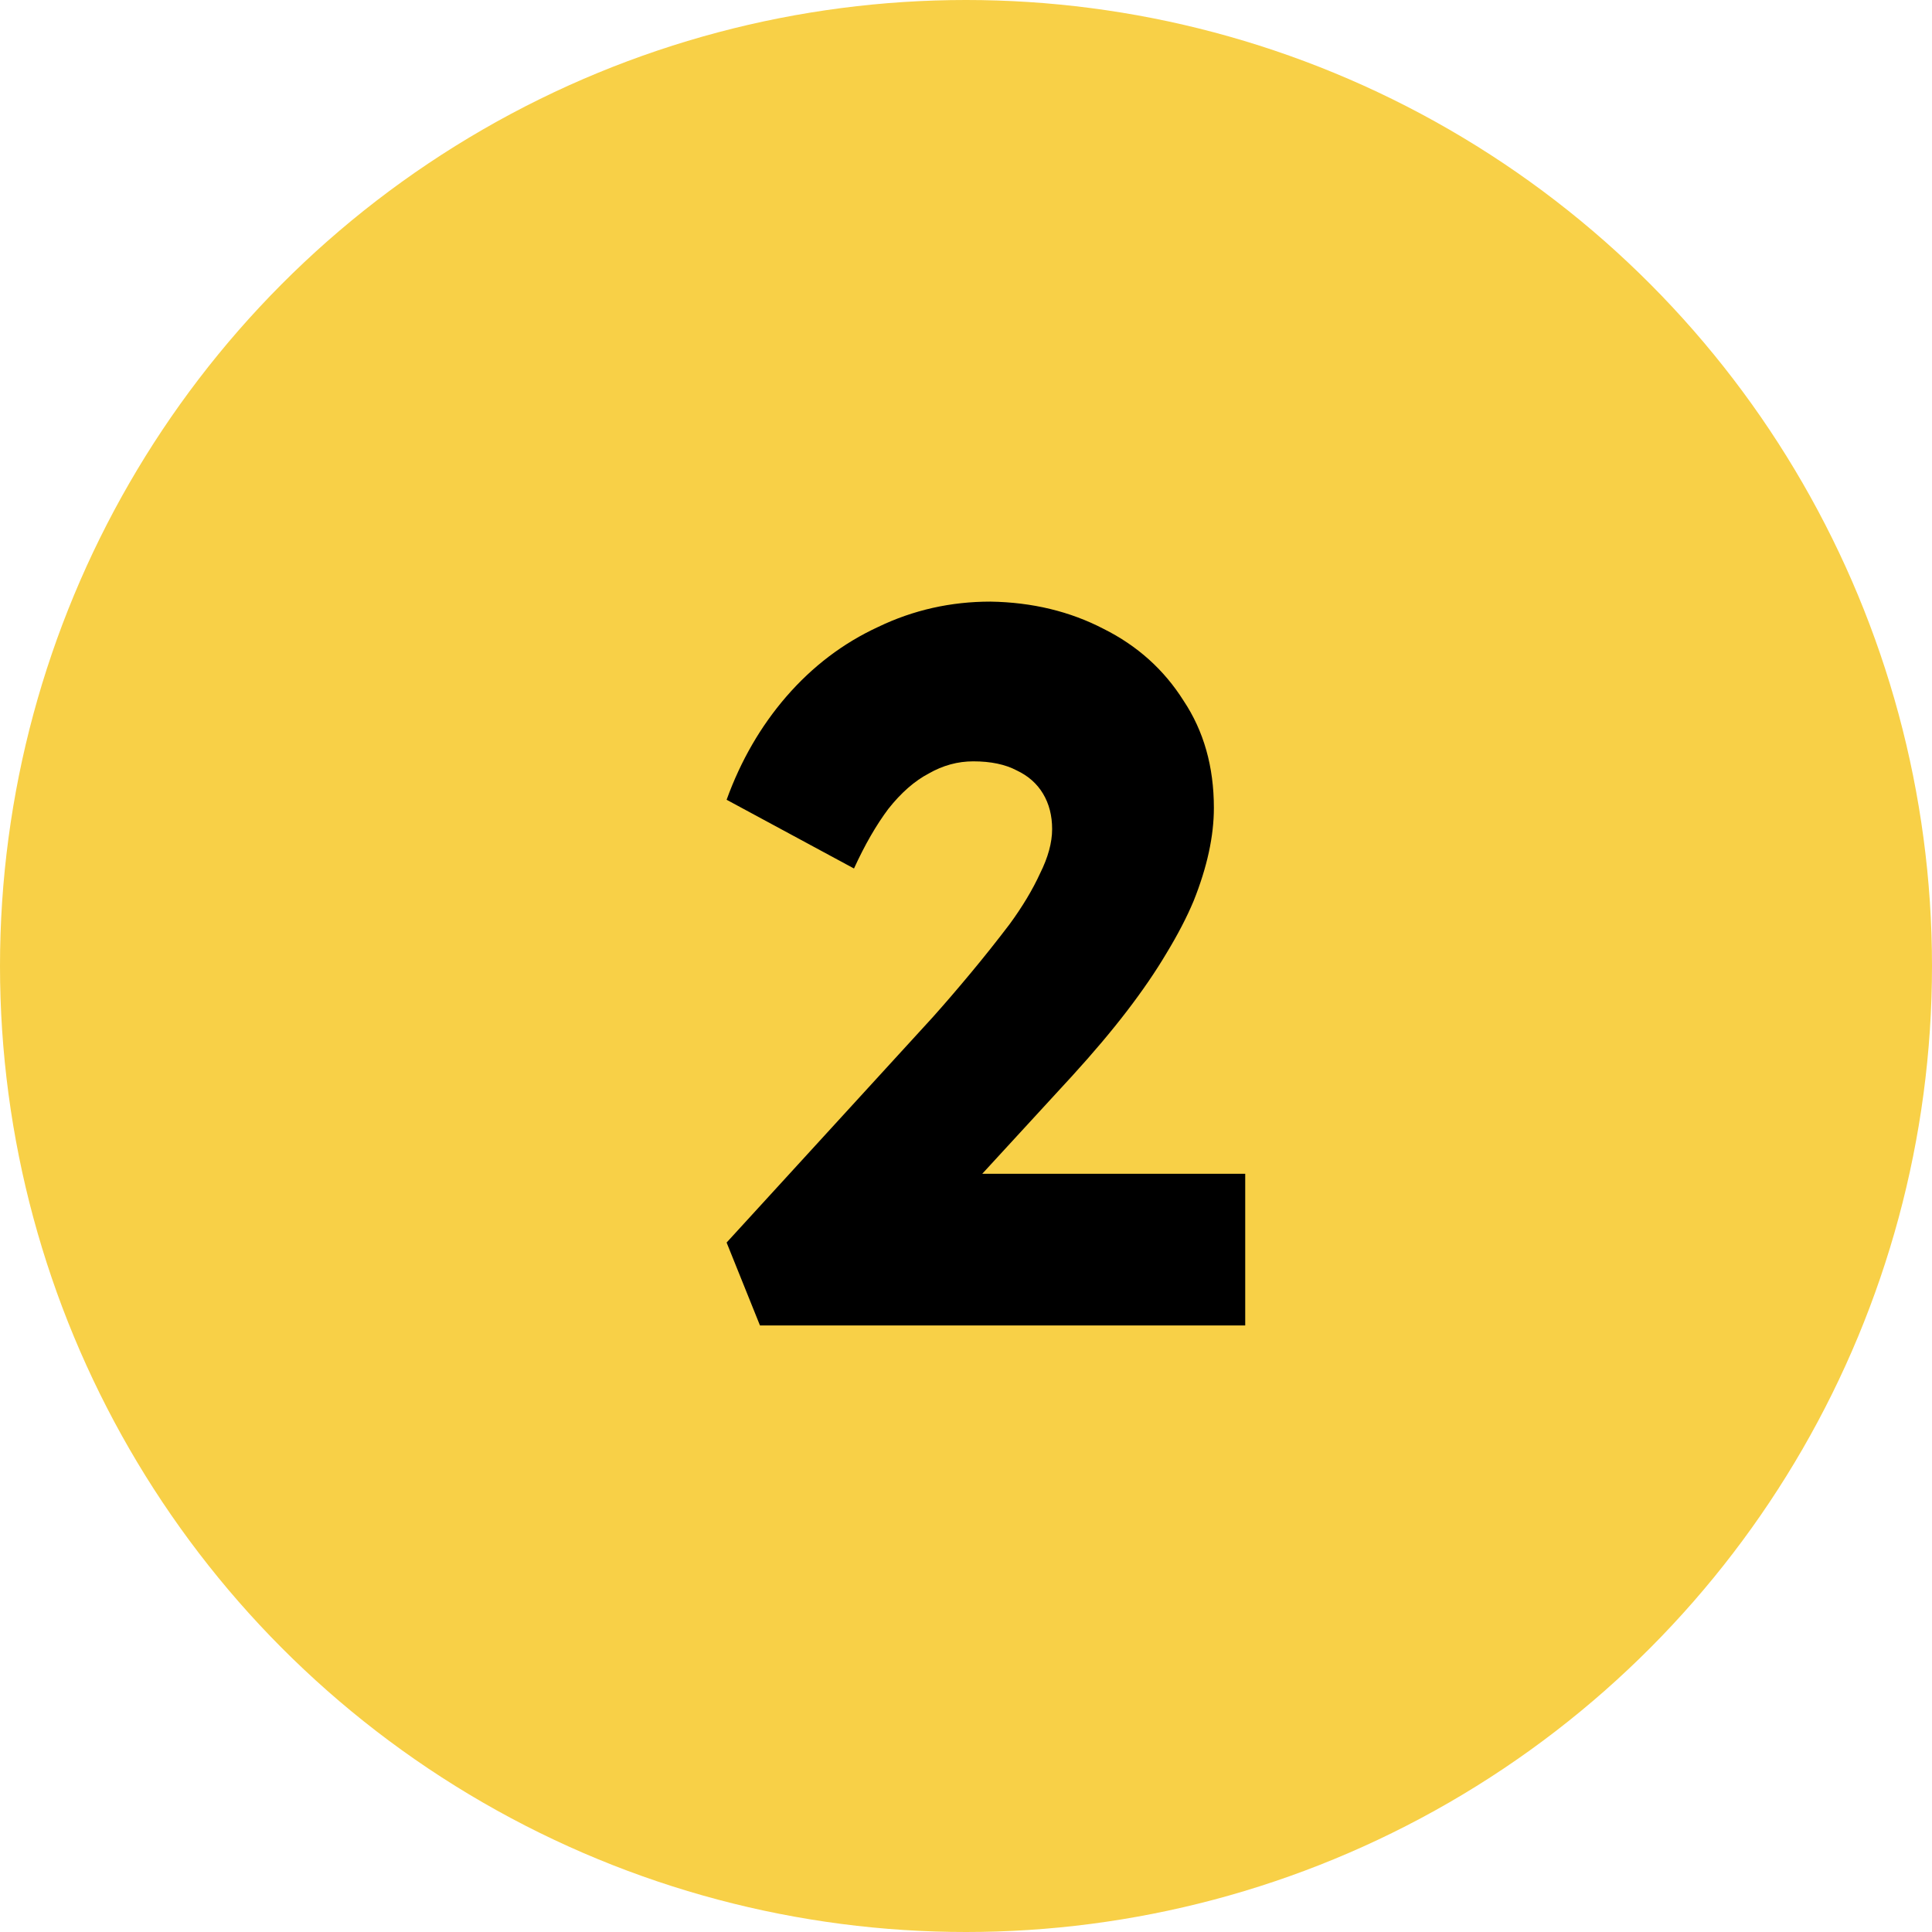
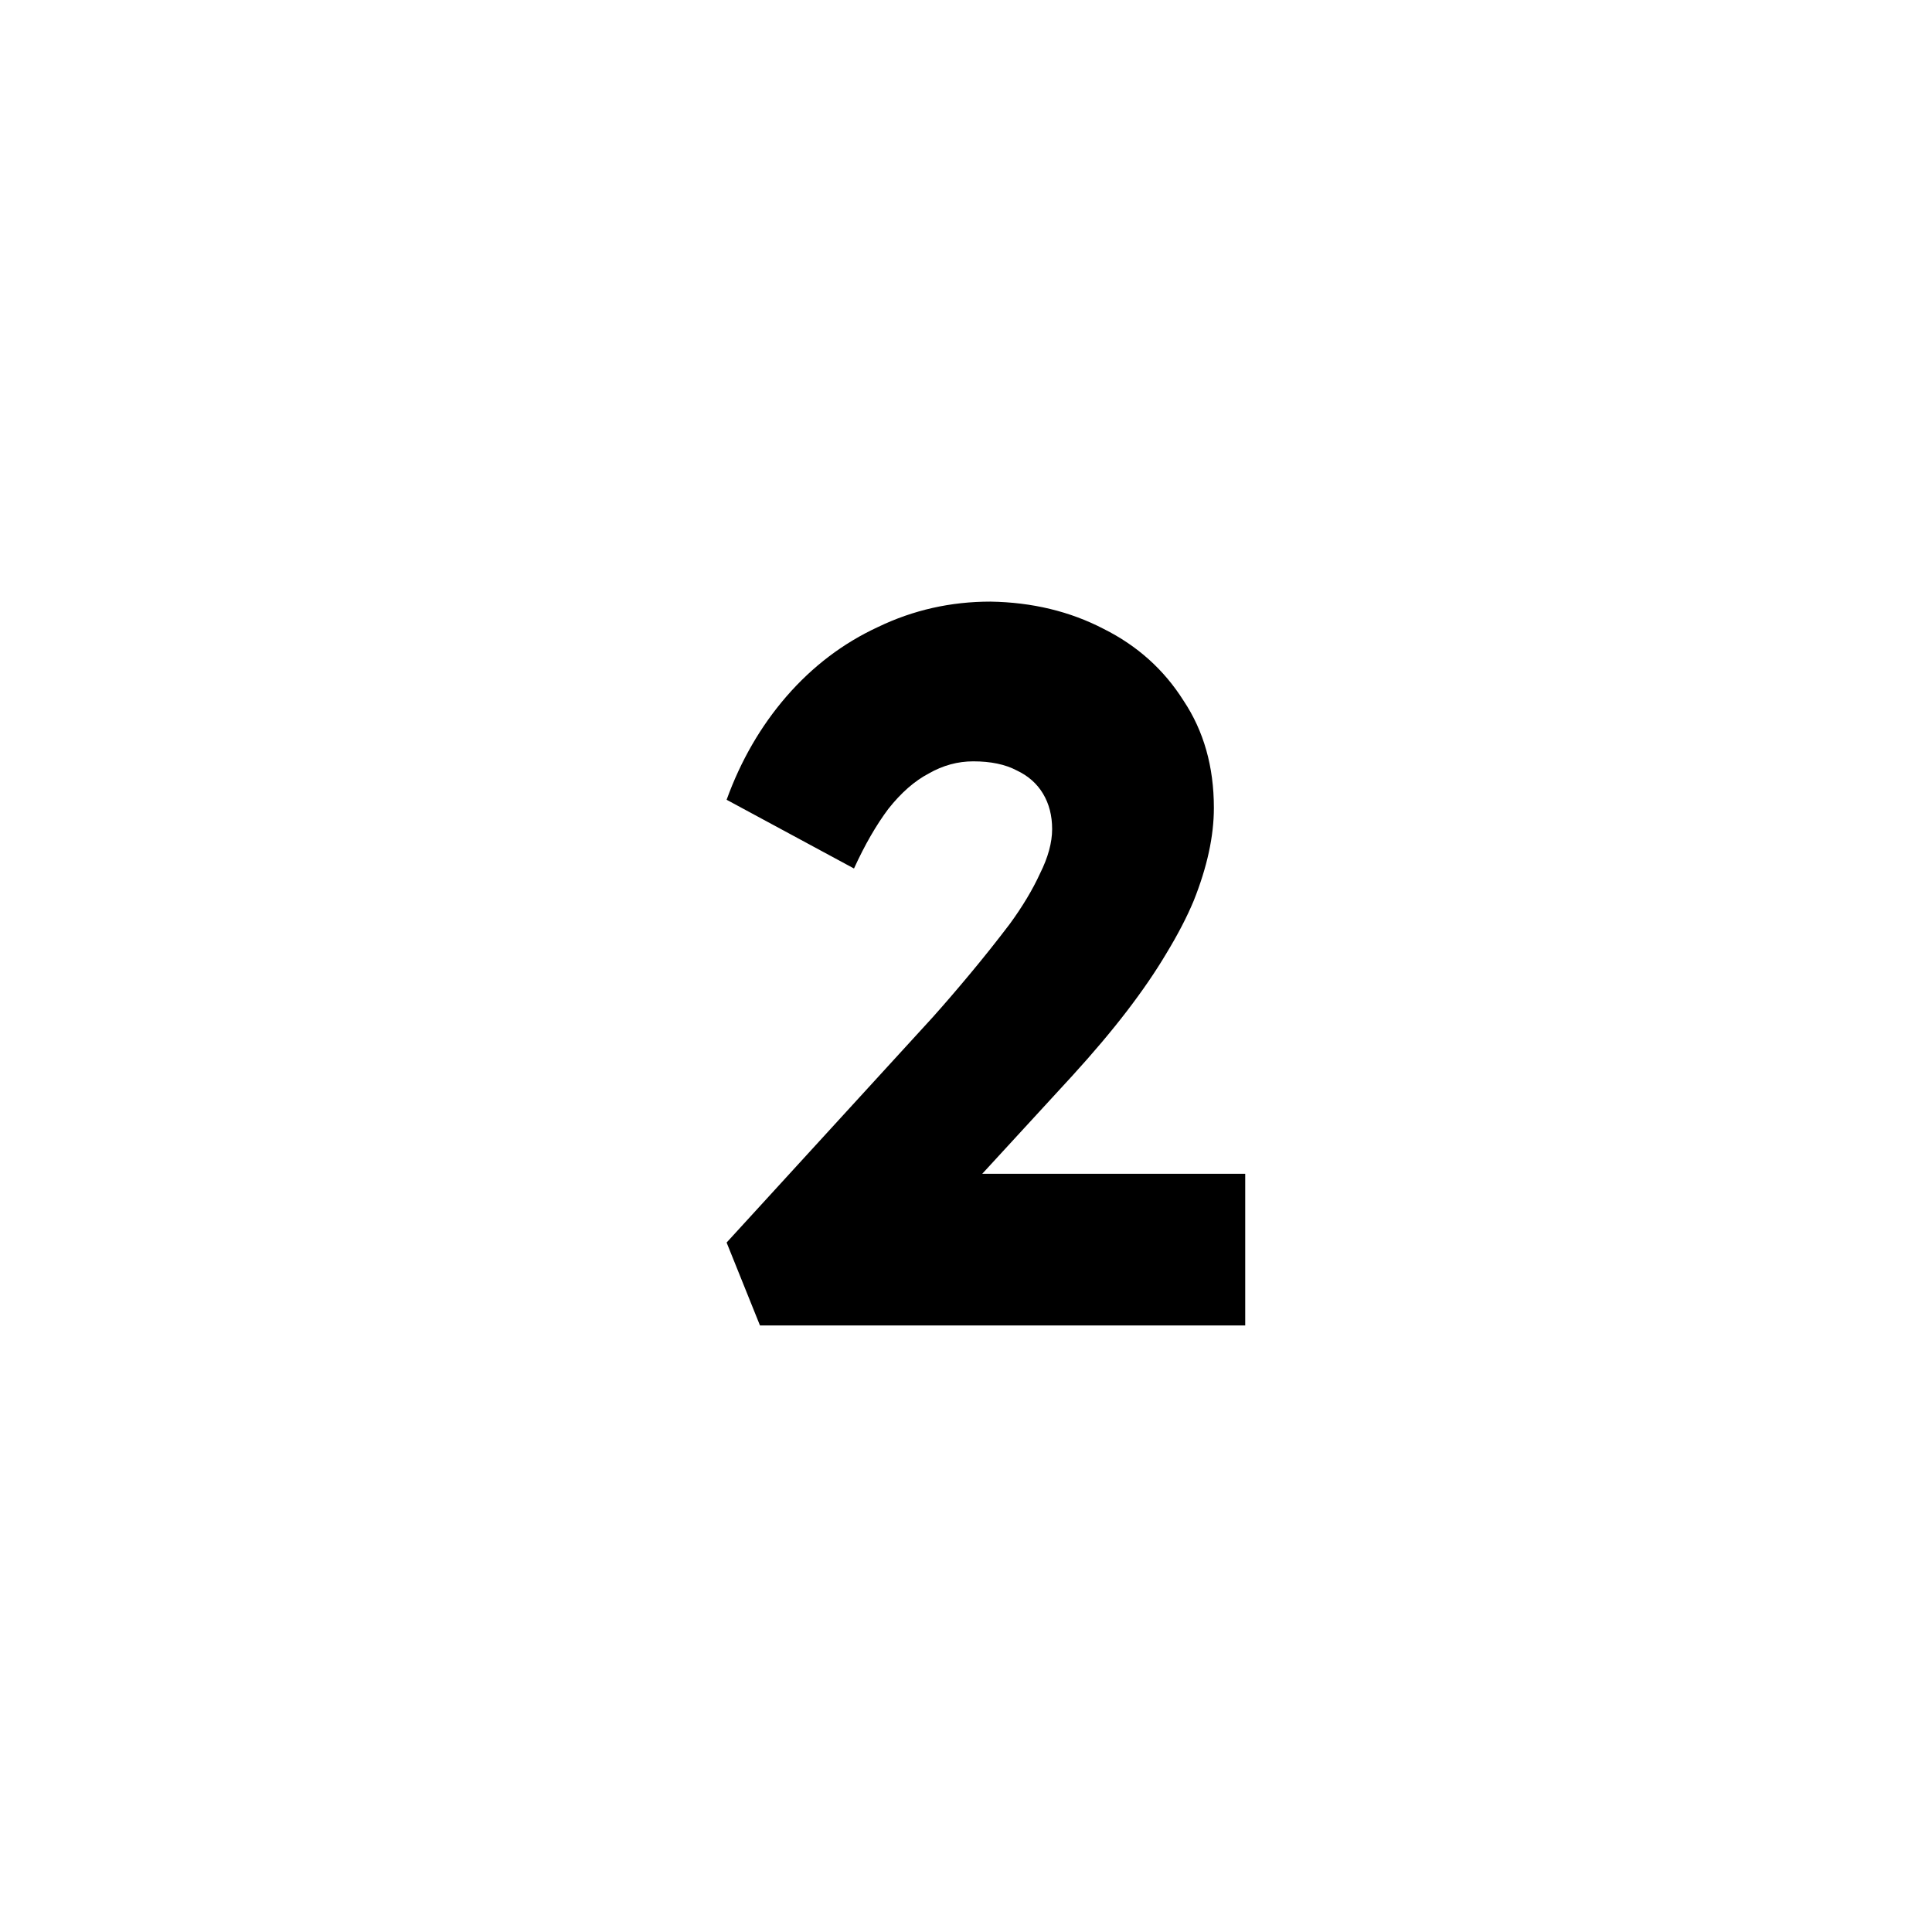
<svg xmlns="http://www.w3.org/2000/svg" width="86" height="86" viewBox="0 0 86 86" fill="none">
-   <circle cx="43" cy="43" r="43" fill="#F8D047" />
  <path d="M33.829 59L32.344 55.31L41.524 45.275C42.034 44.705 42.589 44.06 43.189 43.34C43.789 42.62 44.374 41.885 44.944 41.135C45.514 40.355 45.964 39.605 46.294 38.885C46.654 38.165 46.834 37.505 46.834 36.905C46.834 36.305 46.699 35.78 46.429 35.33C46.159 34.88 45.769 34.535 45.259 34.295C44.749 34.025 44.104 33.89 43.324 33.89C42.634 33.89 41.974 34.07 41.344 34.43C40.714 34.76 40.114 35.285 39.544 36.005C39.004 36.725 38.494 37.61 38.014 38.66L32.344 35.6C32.974 33.86 33.859 32.33 34.999 31.01C36.169 29.66 37.534 28.625 39.094 27.905C40.654 27.155 42.319 26.78 44.089 26.78C45.949 26.81 47.629 27.215 49.129 27.995C50.629 28.745 51.814 29.81 52.684 31.19C53.584 32.54 54.034 34.13 54.034 35.96C54.034 36.59 53.959 37.25 53.809 37.94C53.659 38.63 53.434 39.35 53.134 40.1C52.834 40.82 52.429 41.6 51.919 42.44C51.439 43.25 50.854 44.105 50.164 45.005C49.474 45.905 48.664 46.865 47.734 47.885L40.579 55.67L39.679 52.25H55.429V59H33.829Z" fill="black" />
</svg>